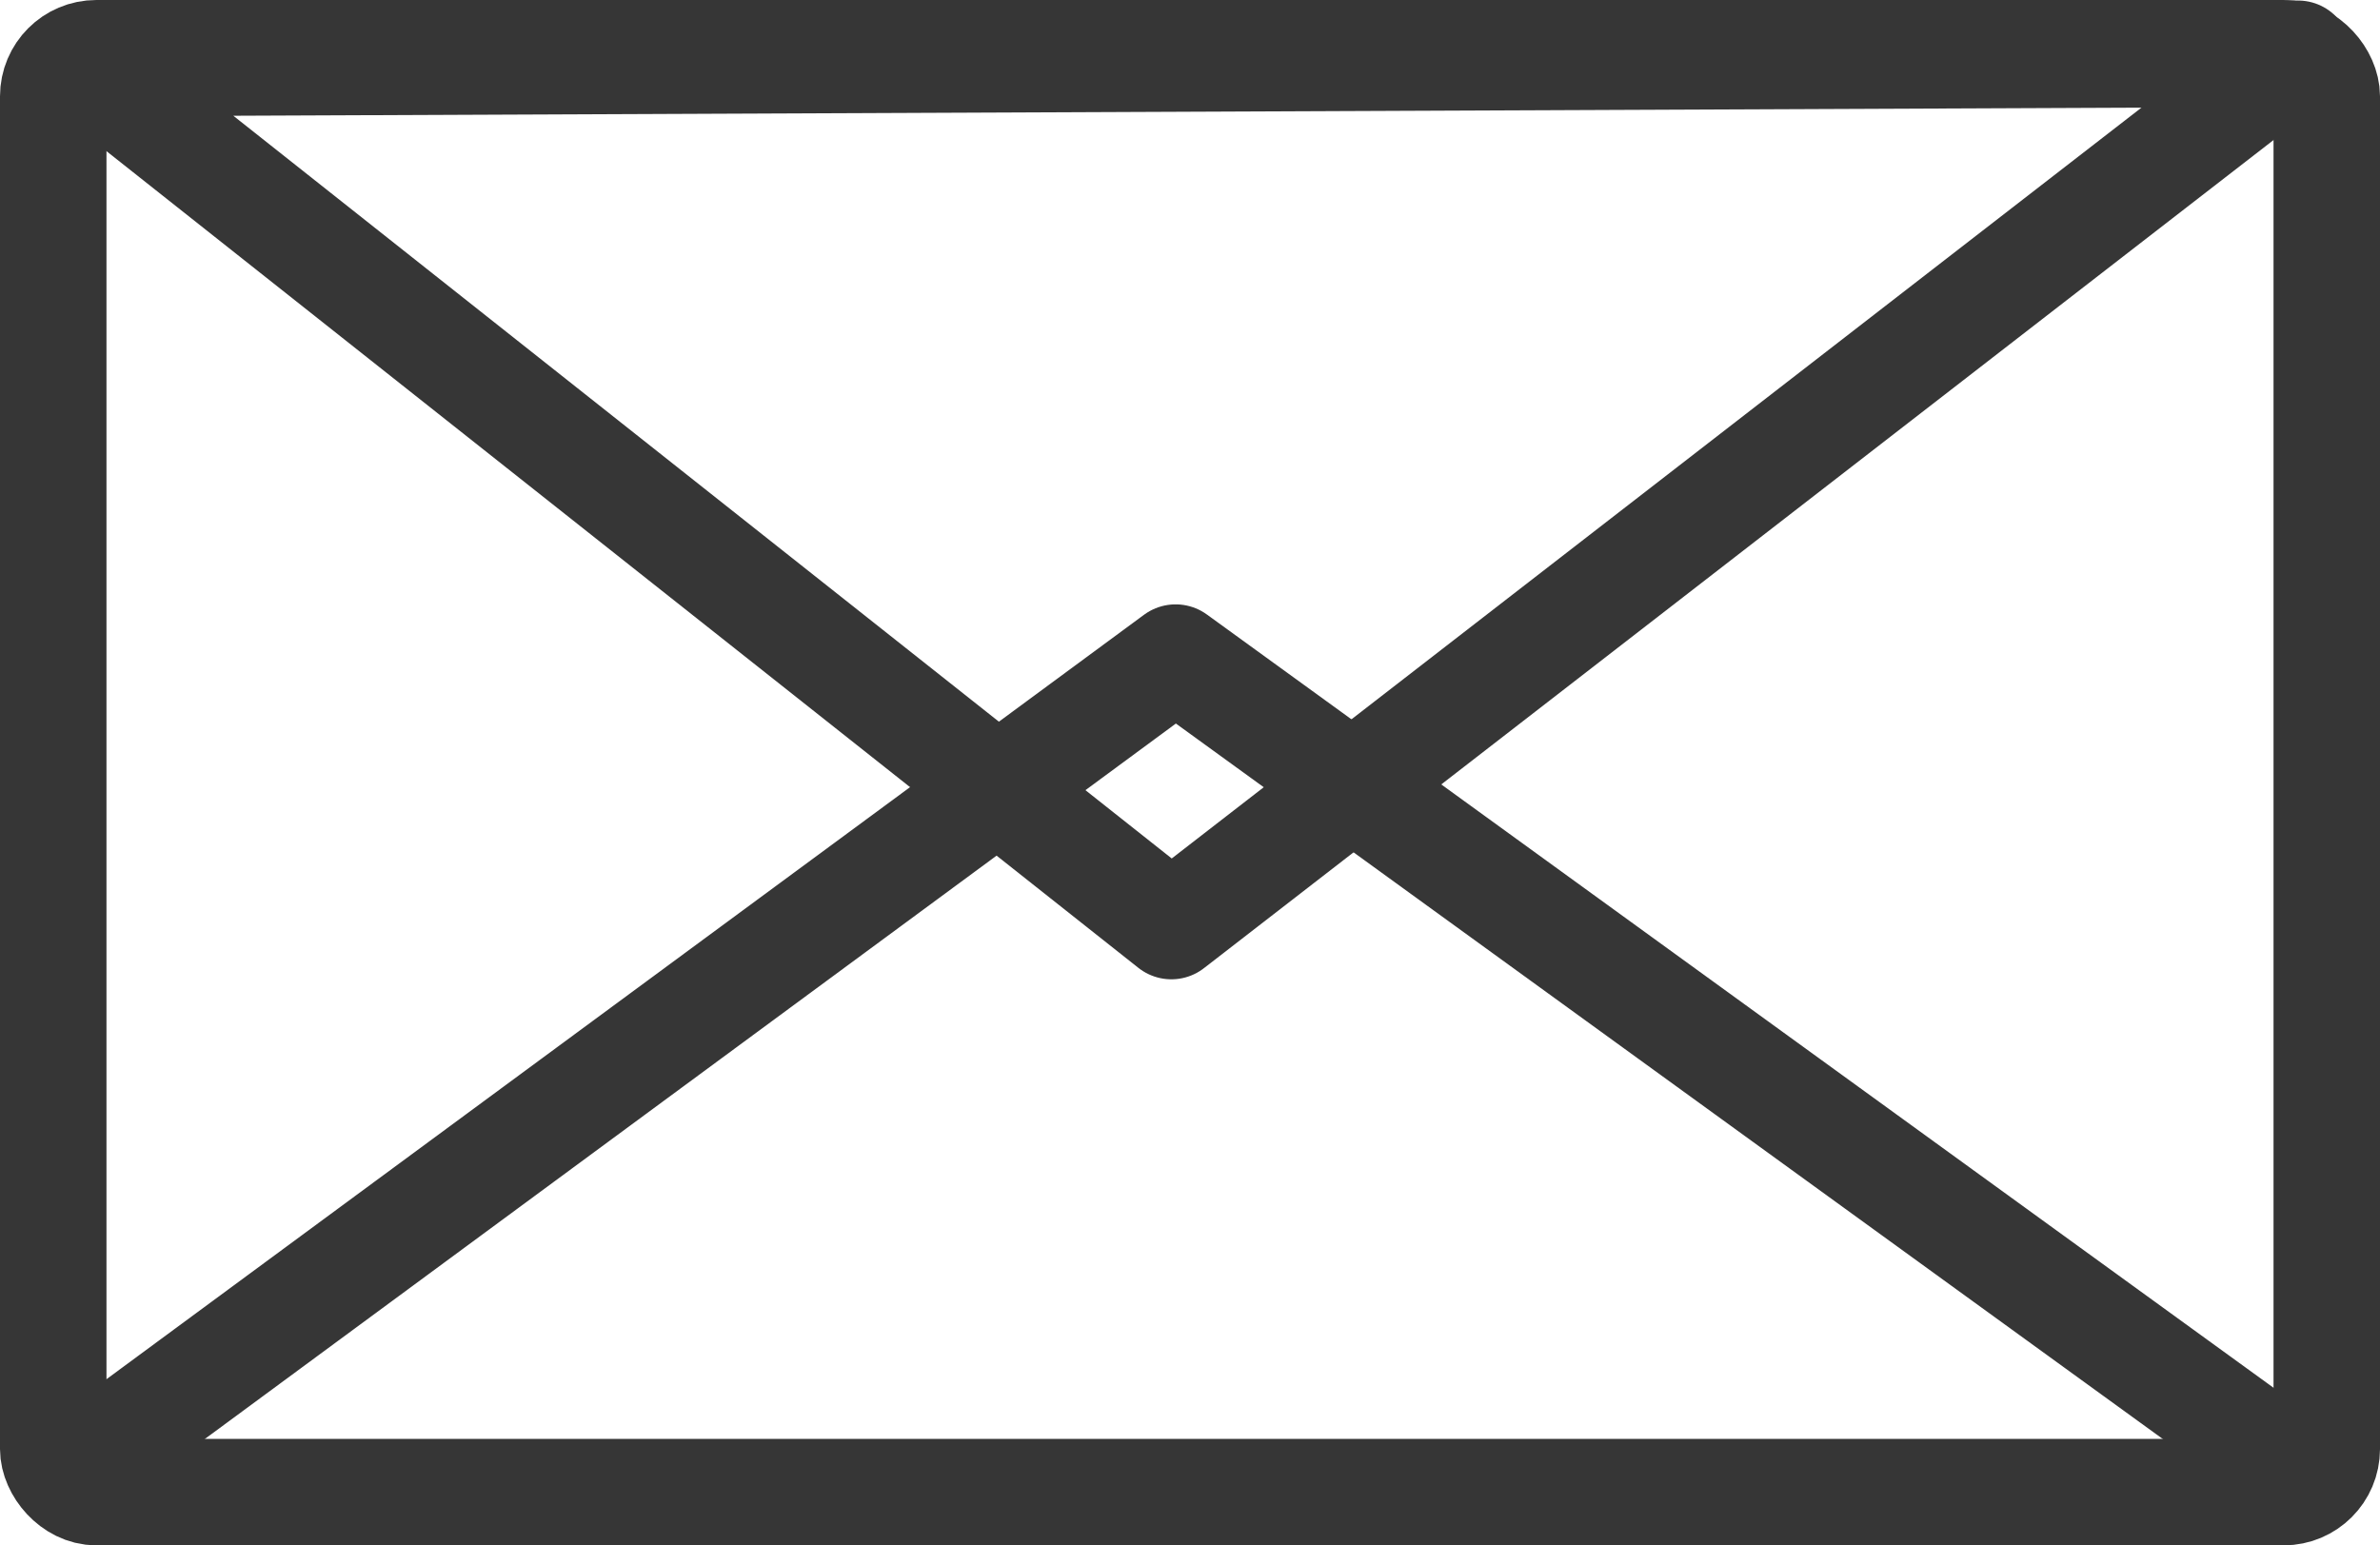
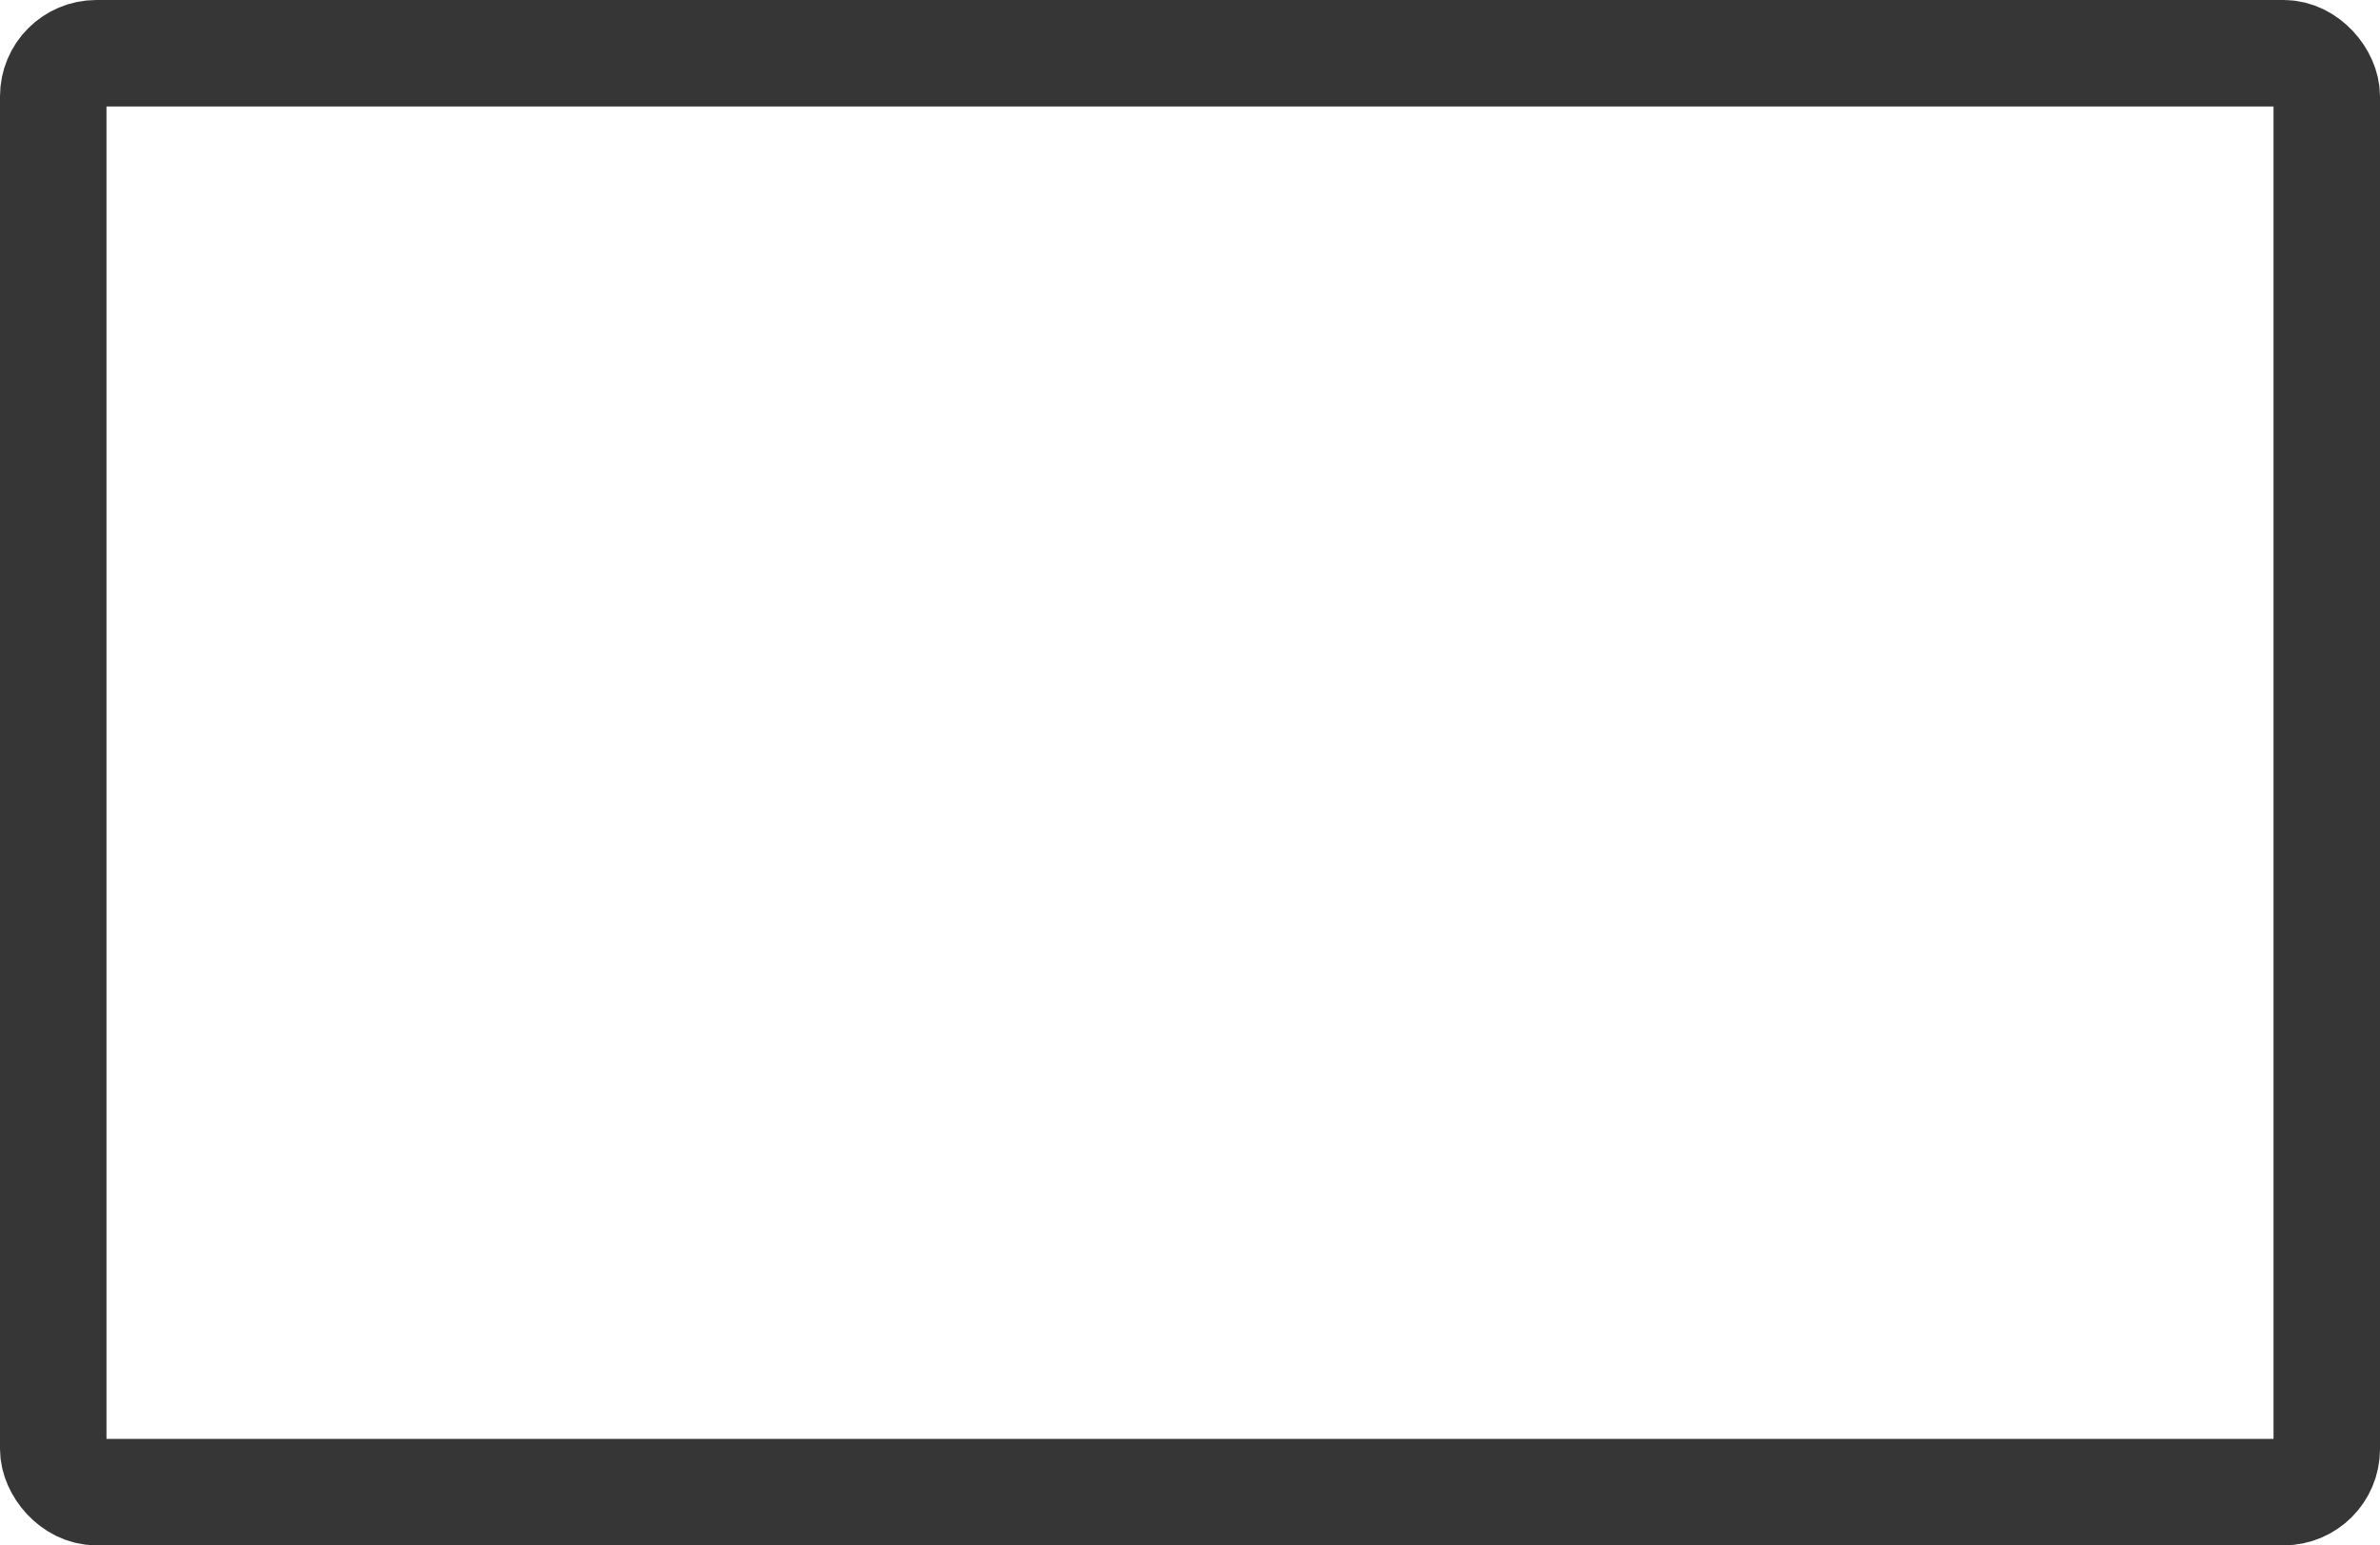
<svg xmlns="http://www.w3.org/2000/svg" id="Layer_2" viewBox="0 0 134.12 87.09">
  <defs>
    <style>
      .cls-1 {
        stroke-linecap: round;
      }

      .cls-1, .cls-2 {
        fill: none;
        stroke: #363636;
        stroke-linejoin: round;
        stroke-width: 6px;
      }
    </style>
  </defs>
  <g id="Layer_2-2" data-name="Layer_2">
    <g id="Layer_1-2">
      <g>
        <rect class="cls-1" x="3" y="3" width="128.12" height="81.09" rx="2.43" ry="2.43" />
        <g>
-           <path class="cls-2" d="M4.62,82.47l61.63-45.41,64.87,47.03" />
-           <path class="cls-2" d="M4.57,3.56l61.44,48.63L129.5,3.03,4.57,3.56h0Z" />
-         </g>
+           </g>
      </g>
    </g>
  </g>
</svg>